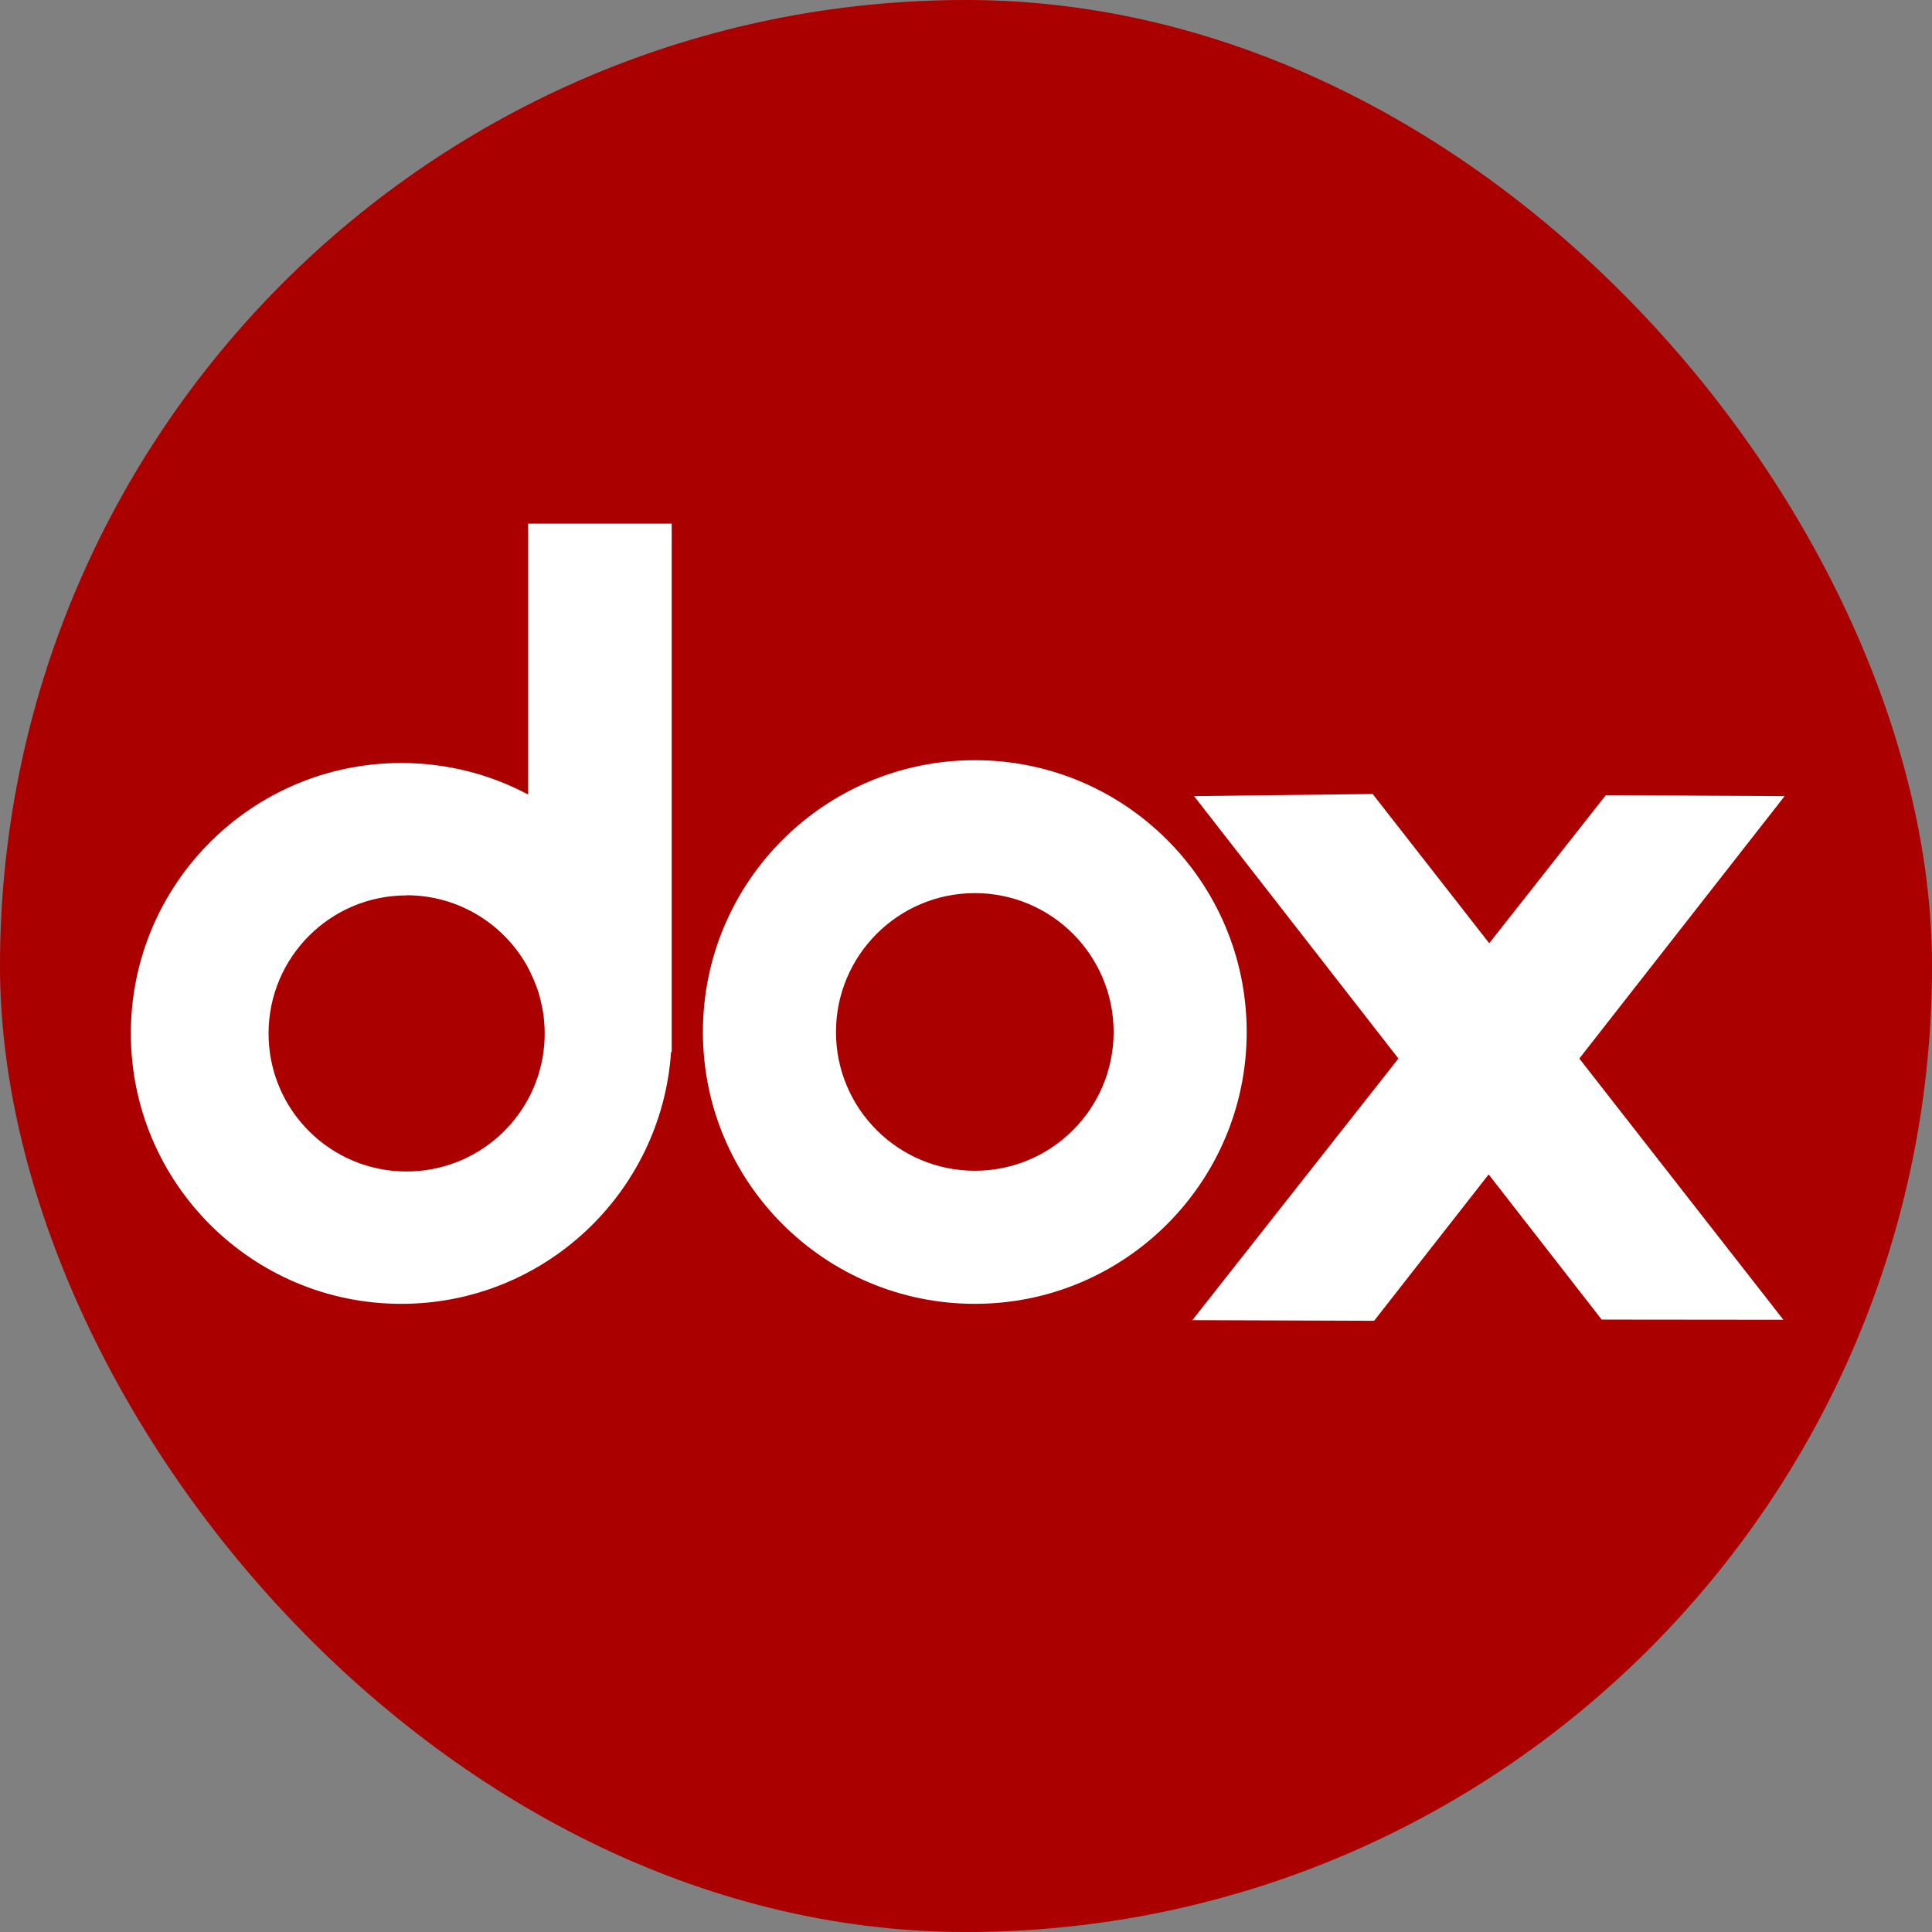
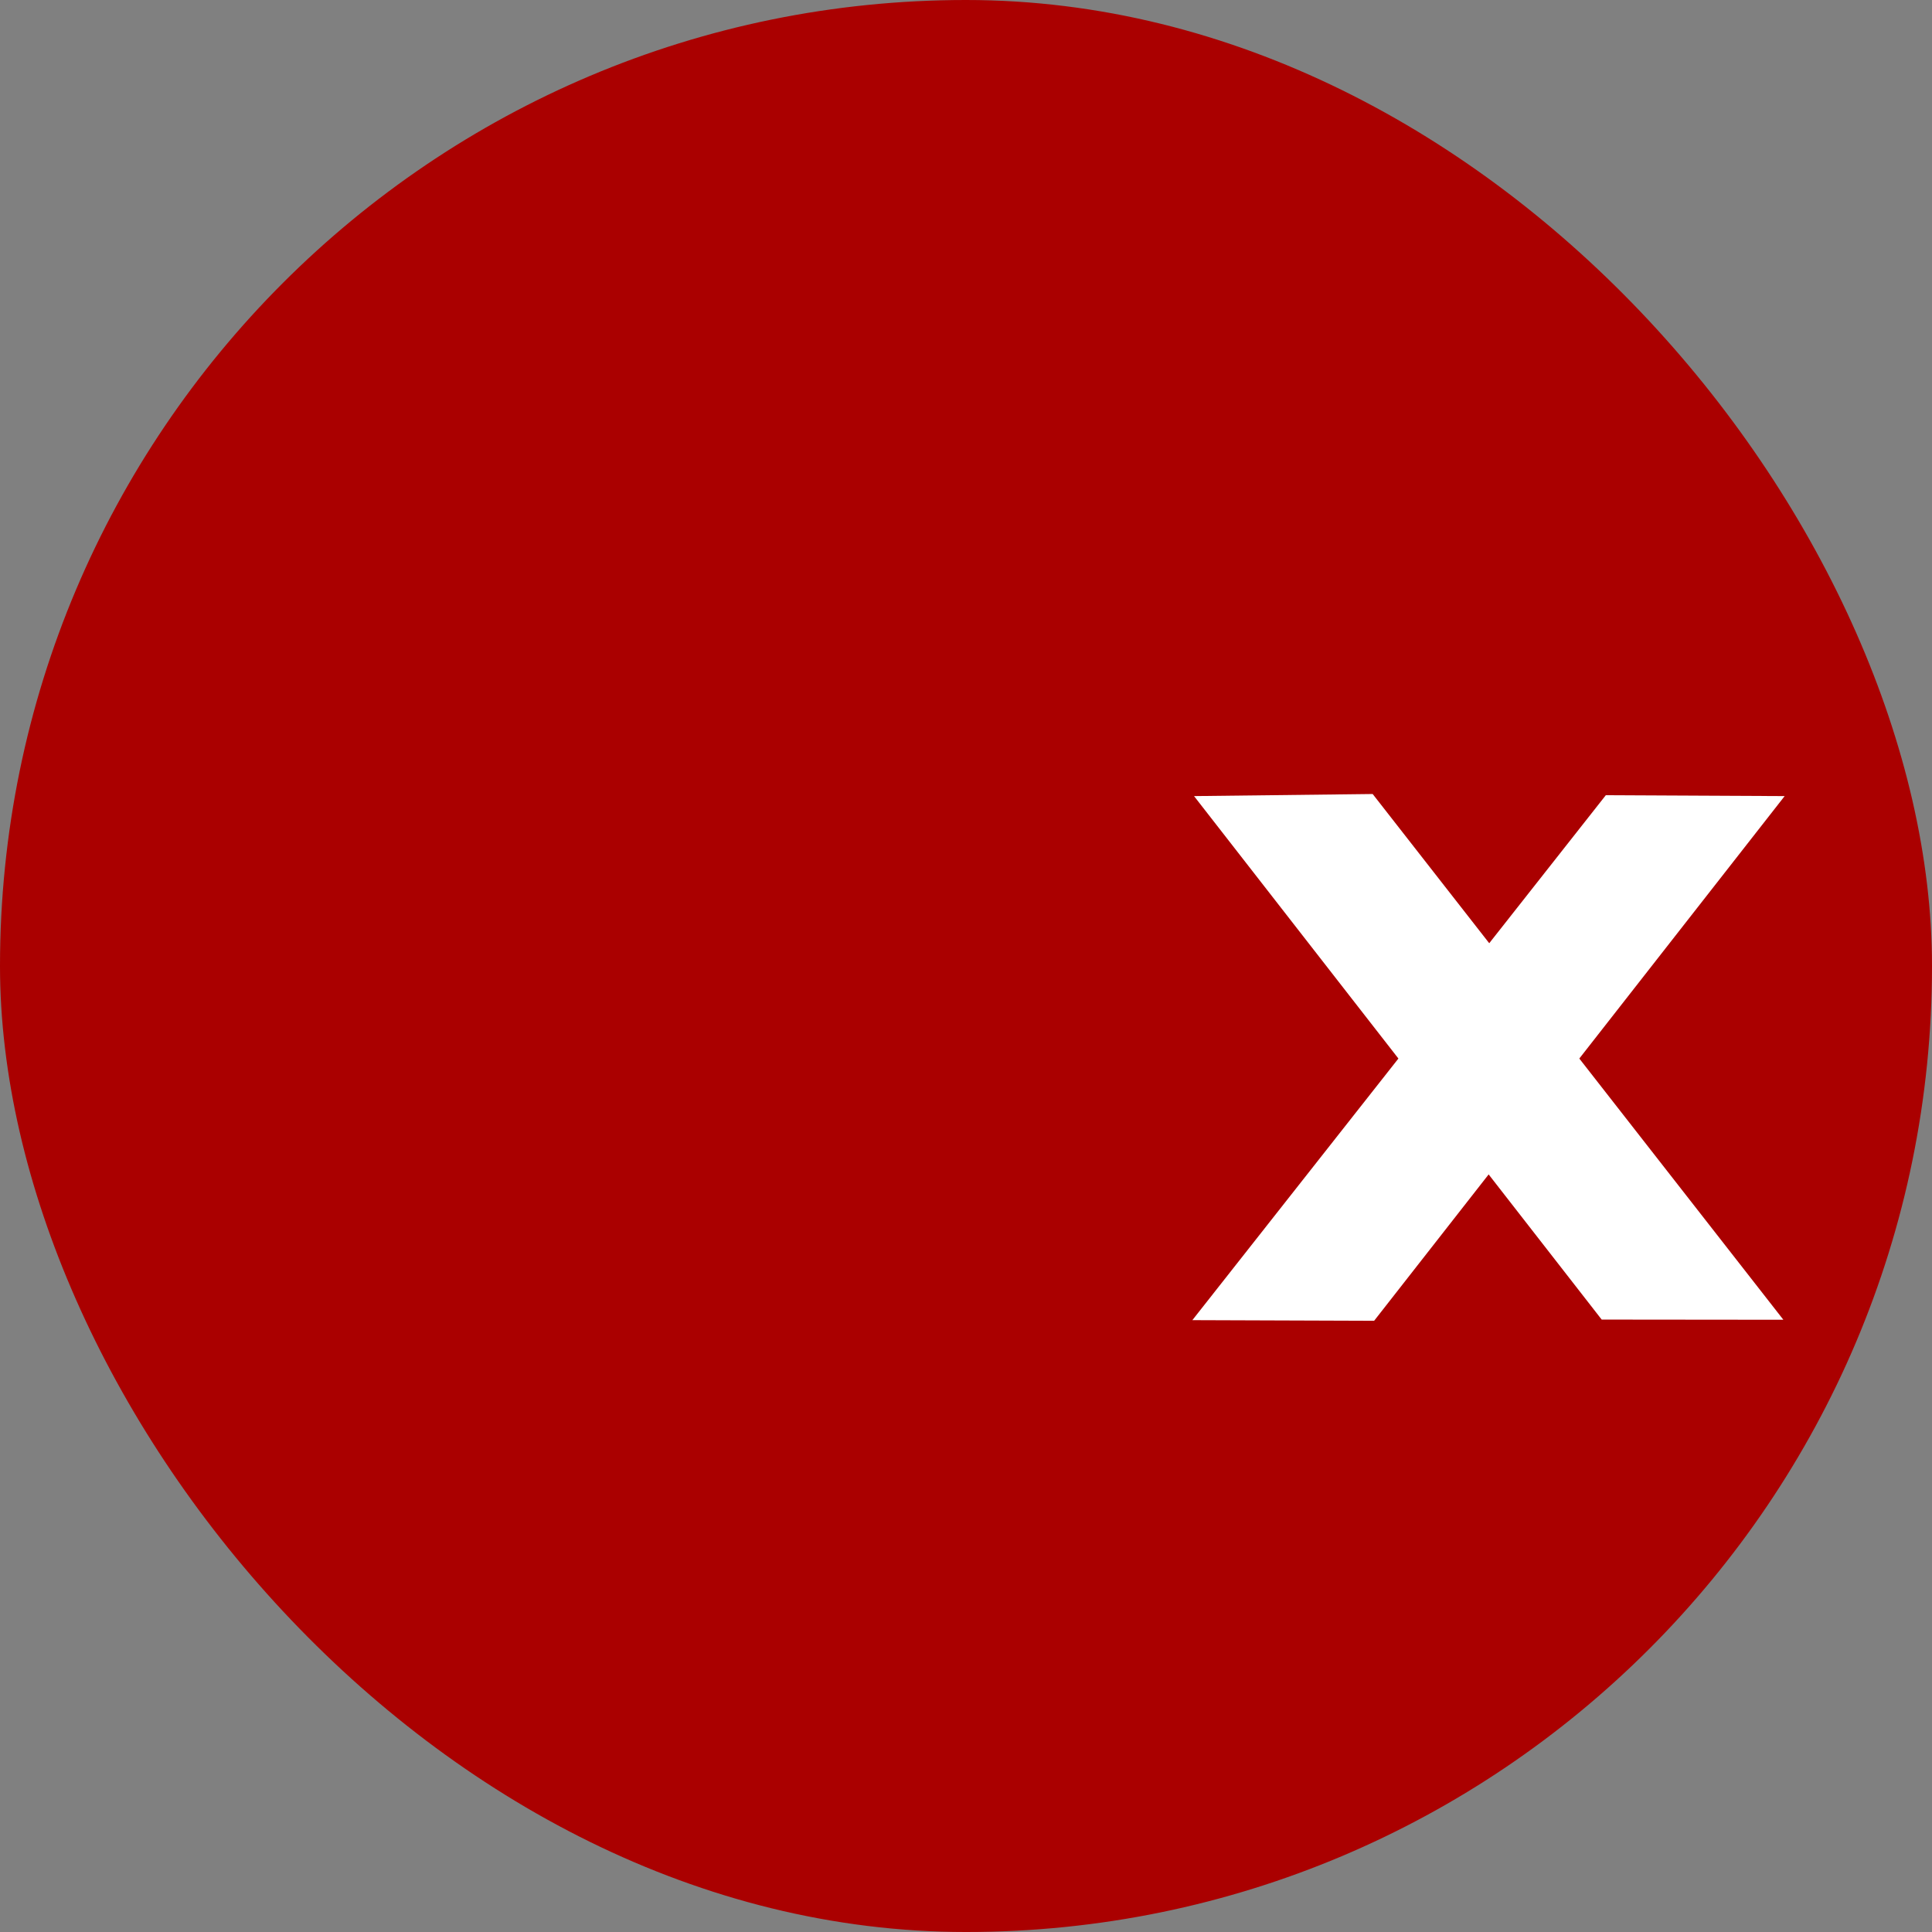
<svg xmlns="http://www.w3.org/2000/svg" xmlns:ns1="http://sodipodi.sourceforge.net/DTD/sodipodi-0.dtd" xmlns:ns2="http://www.inkscape.org/namespaces/inkscape" ns1:docname="doxit_icon.svg" ns2:version="1.2.2 (b0a8486541, 2022-12-01)" width="33.847" height="33.847" viewBox="0 0 33.847 33.847" version="1.1" id="SVGRoot">
  <rect x="0" y="0" width="33.847" height="33.847" fill="#808080" stroke="none" />
  <defs id="defs6495">
    <ns2:path-effect effect="bspline" id="path-effect2011" is_visible="true" lpeversion="1" weight="33.333" steps="2" helper_size="0" apply_no_weight="true" apply_with_weight="true" only_selected="false" />
    <ns2:path-effect effect="bspline" id="path-effect1912" is_visible="true" lpeversion="1" weight="33.333" steps="2" helper_size="0" apply_no_weight="true" apply_with_weight="true" only_selected="false" />
    <ns2:path-effect effect="bspline" id="path-effect806" is_visible="true" lpeversion="1" weight="33.333" steps="2" helper_size="0" apply_no_weight="true" apply_with_weight="true" only_selected="false" />
  </defs>
  <ns1:namedview ns2:window-maximized="0" ns2:window-y="93" ns2:window-x="3134" ns2:window-height="876" ns2:window-width="1394" showgrid="true" ns2:document-rotation="0" ns2:current-layer="layer1" ns2:document-units="px" ns2:cy="-4.9107143" ns2:cx="0.71428571" ns2:zoom="5.6" ns2:pageshadow="2" ns2:pageopacity="0.0" borderopacity="1.0" bordercolor="#666666" pagecolor="#ffffff" id="base" ns2:showpageshadow="2" ns2:pagecheckerboard="0" ns2:deskcolor="#d1d1d1">
    <ns2:grid type="xygrid" id="grid7065" originx="24.067" originy="1.297" />
  </ns1:namedview>
  <g id="layer1" ns2:groupmode="layer" ns2:label="Layer 1" transform="translate(24.067,1.297)">
    <rect style="fill:#aa0000;fill-opacity:1;stroke:#999999;stroke-width:0;stroke-miterlimit:4;stroke-dasharray:none" id="rect6137" width="33.847" height="33.847" x="-24.067" y="-1.297" ns2:export-filename="/home/gavin/Expertron/CertifiedDocumentationExchange/doxit-favicon-H32px.png" ns2:export-xdpi="8.0600004" ns2:export-ydpi="8.0600004" ry="16.923" />
    <g id="g34743" transform="matrix(0.91,0,0,0.91,-0.81,1.323)">
-       <path ns2:export-ydpi="8.0600004" ns2:export-xdpi="8.0600004" ns2:export-filename="/home/gavin/Expertron/CertifiedDocumentationExchange/doxit-favicon-H32px.png" id="path6119" d="m -15.389,7.202 v 5.215 c -0.729,-0.388 -1.56,-0.607 -2.443,-0.607 -2.875,0 -5.206,2.331 -5.206,5.206 0,2.875 2.331,5.206 5.206,5.206 2.755,0 5.01,-2.14 5.194,-4.848 h 0.012 v -0.358 -9.814 h -2.763 z m -2.342,7.154 c 1.012,0 1.893,0.566 2.342,1.398 0.019,0.036 0.036,0.073 0.053,0.11 0.037,0.078 0.071,0.155 0.101,0.237 0.012,0.032 0.025,0.065 0.036,0.098 9.96e-4,0.003 0.002,0.006 0.003,0.009 0.015,0.049 0.029,0.098 0.041,0.148 0.013,0.053 0.025,0.106 0.036,0.16 0.009,0.046 0.017,0.092 0.024,0.139 9.97e-4,0.008 0.002,0.016 0.003,0.024 0.003,0.019 0.004,0.037 0.006,0.056 0.004,0.037 0.007,0.075 0.009,0.113 0.004,0.056 0.006,0.112 0.006,0.169 0,0.061 -0.002,0.121 -0.006,0.181 -0.002,0.023 -0.004,0.046 -0.006,0.068 -0.003,0.037 -0.007,0.073 -0.012,0.11 -0.175,1.299 -1.289,2.298 -2.636,2.298 -1.468,0 -2.656,-1.188 -2.656,-2.656 0,-1.468 1.188,-2.659 2.656,-2.659 z" style="fill:#ffffff;fill-opacity:1;stroke:none;stroke-width:0.249" ns2:connector-curvature="0" />
-       <path ns2:export-ydpi="8.0600004" ns2:export-xdpi="8.0600004" ns2:export-filename="/home/gavin/Expertron/CertifiedDocumentationExchange/doxit-favicon-H32px.png" id="path6139" d="m -6.789,11.756 c -2.89,0 -5.236,2.342 -5.236,5.233 0,2.89 2.345,5.233 5.236,5.233 2.89,0 5.233,-2.343 5.233,-5.233 0,-2.89 -2.342,-5.233 -5.233,-5.233 z m 0,2.559 c 1.476,0 2.671,1.198 2.671,2.674 0,1.476 -1.195,2.671 -2.671,2.671 -1.476,0 -2.674,-1.195 -2.674,-2.671 0,-1.476 1.198,-2.674 2.674,-2.674 z" style="fill:#ffffff;fill-opacity:1;stroke:none;stroke-width:0.249" ns2:connector-curvature="0" />
      <g style="fill:#ffffff" id="g6141" transform="matrix(0.167,0,0,0.163,-40.489,147.739)" ns2:export-filename="/home/gavin/Expertron/CertifiedDocumentationExchange/doxit-favicon-H32px.png" ns2:export-xdpi="8.0600004" ns2:export-ydpi="8.0600004">
        <path ns2:export-ydpi="89.957779" ns2:export-xdpi="89.957779" ns2:export-filename="/home/gavin/Expertron/CertifiedDocumentationExchange/doxit15.png" ns1:nodetypes="ccccc" ns2:connector-curvature="0" id="path6143" d="m 295.148,-830.011 -47.326,61.97 -20.954,-0.075 47.662,-61.998 z" style="fill:#ffffff;fill-opacity:1;stroke:none" />
        <path ns2:export-ydpi="89.957779" ns2:export-xdpi="89.957779" ns2:export-filename="/home/gavin/Expertron/CertifiedDocumentationExchange/doxit15.png" ns1:nodetypes="ccccc" ns2:connector-curvature="0" style="fill:#ffffff;fill-opacity:1;stroke:none" d="m 227.062,-830.011 46.993,61.828 20.944,0.021 -47.344,-62.095 z" id="path6145" />
      </g>
    </g>
  </g>
</svg>